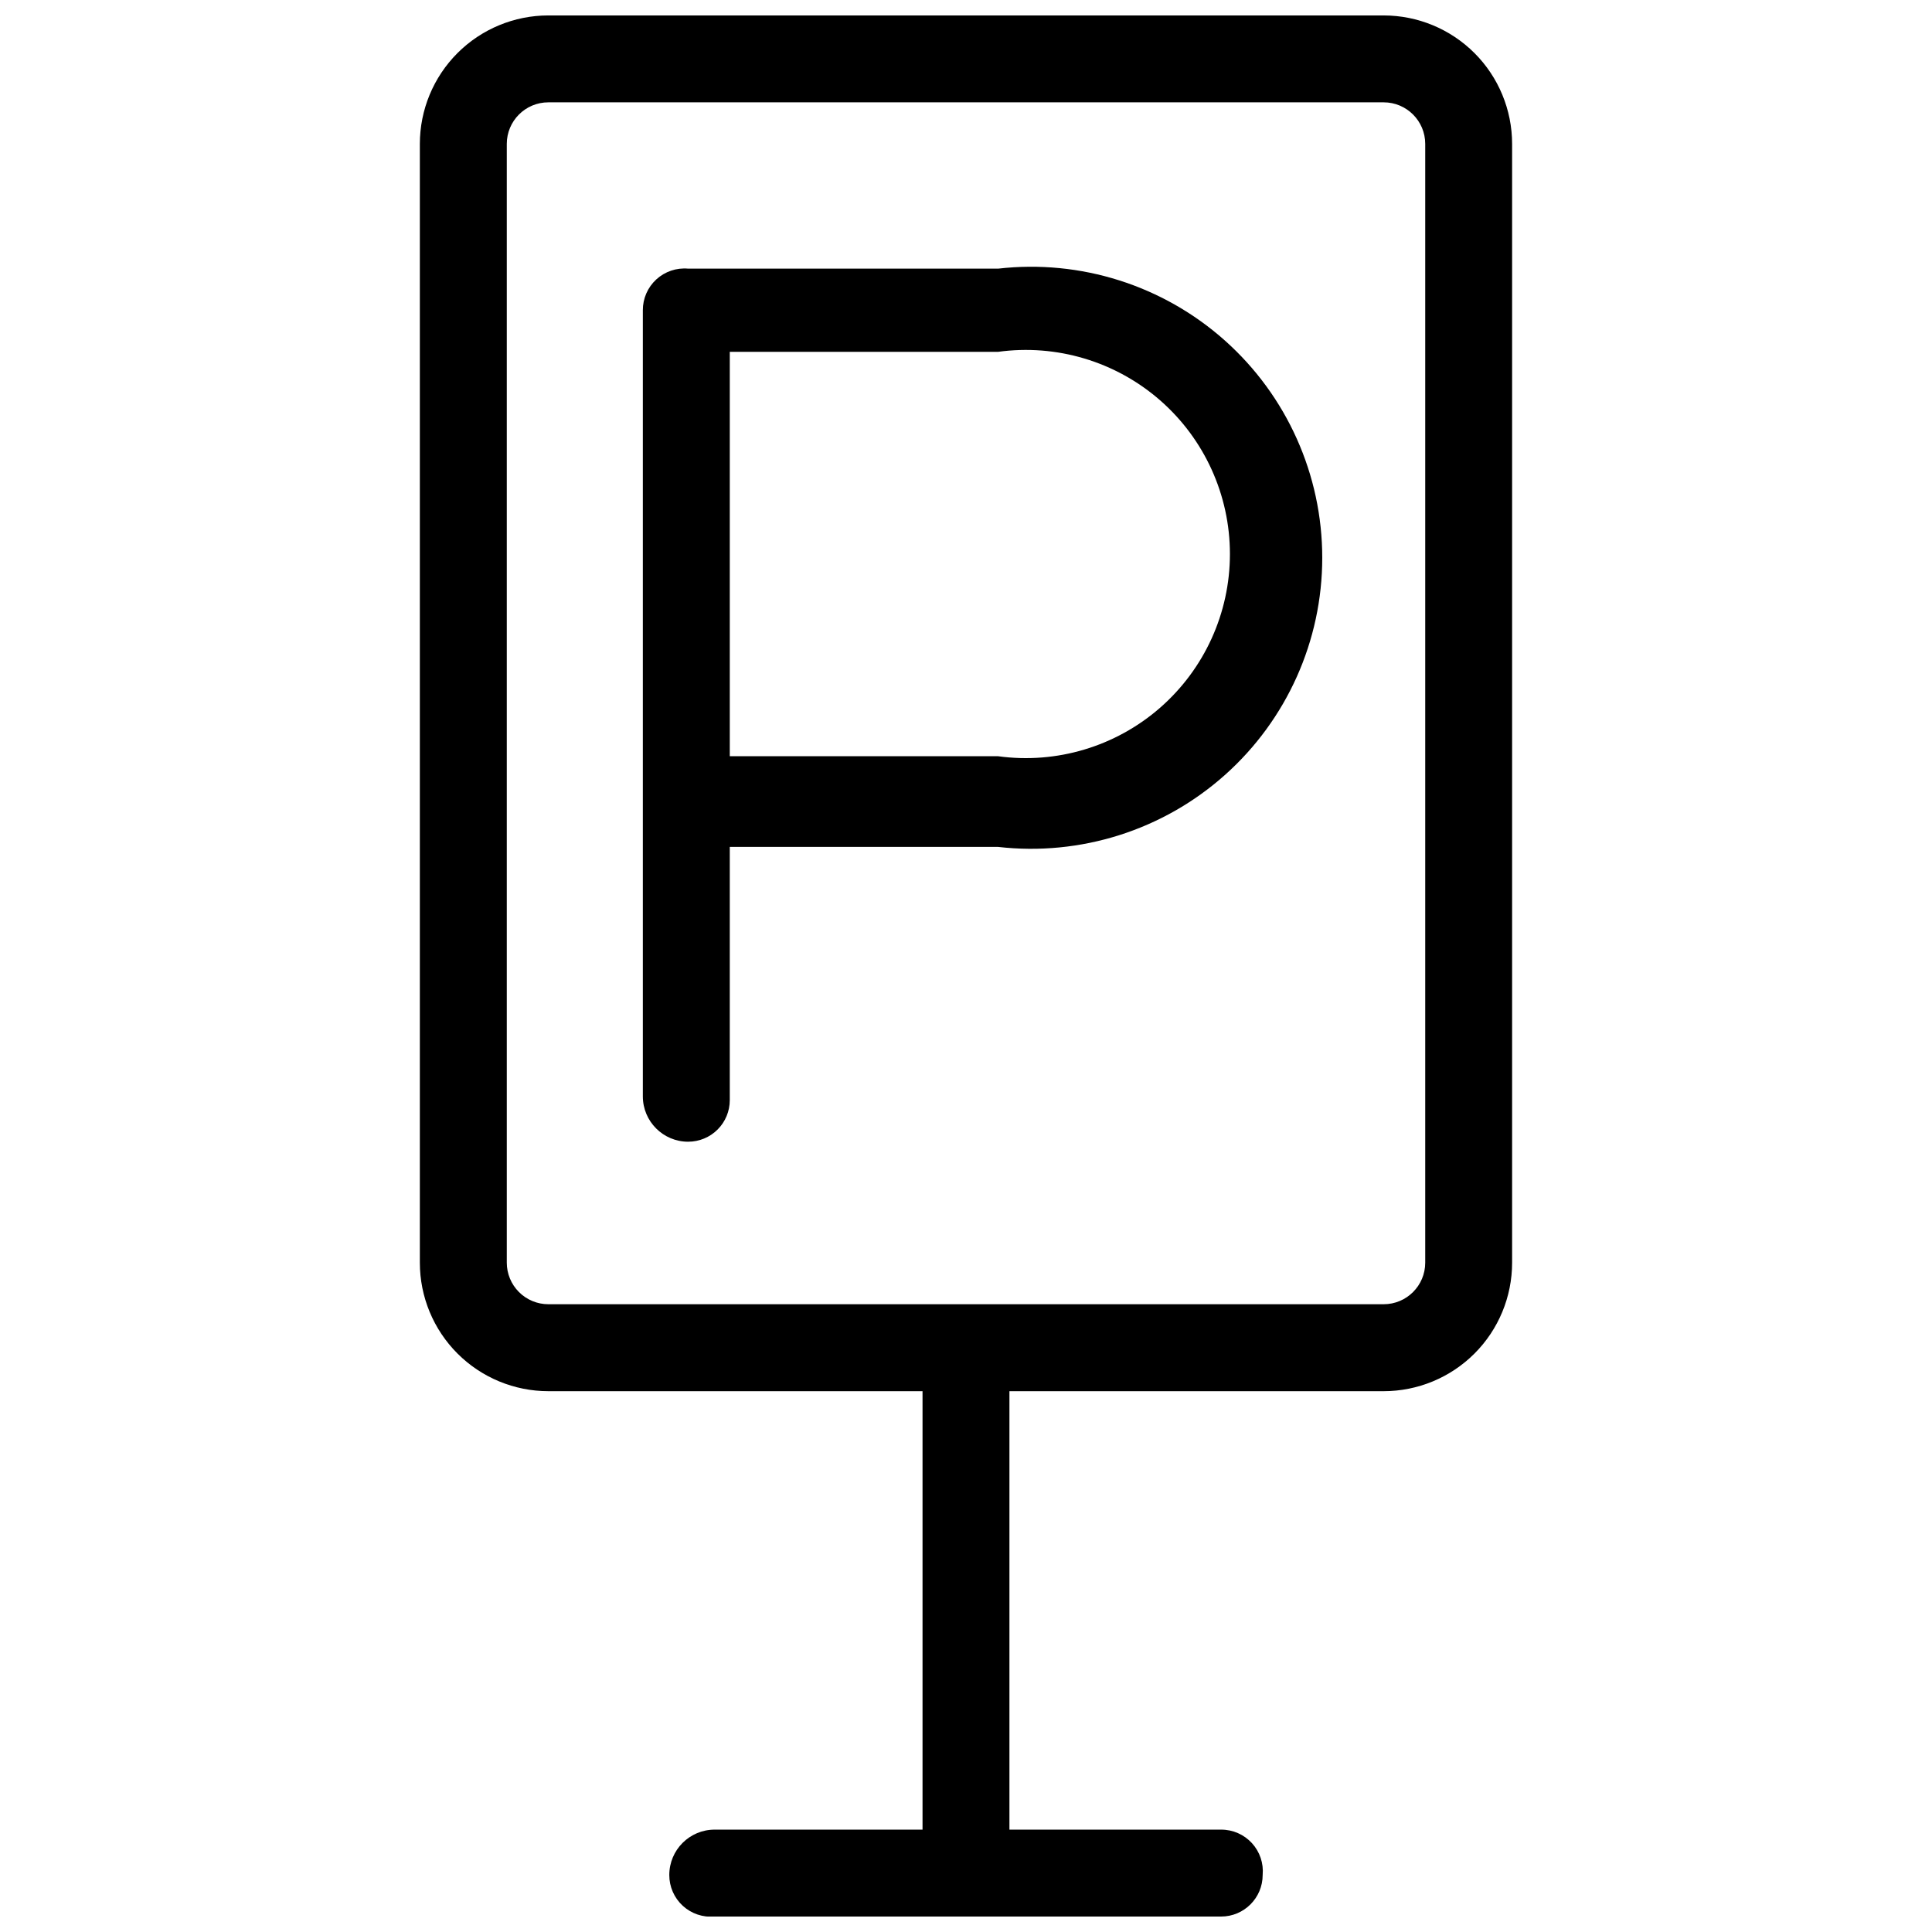
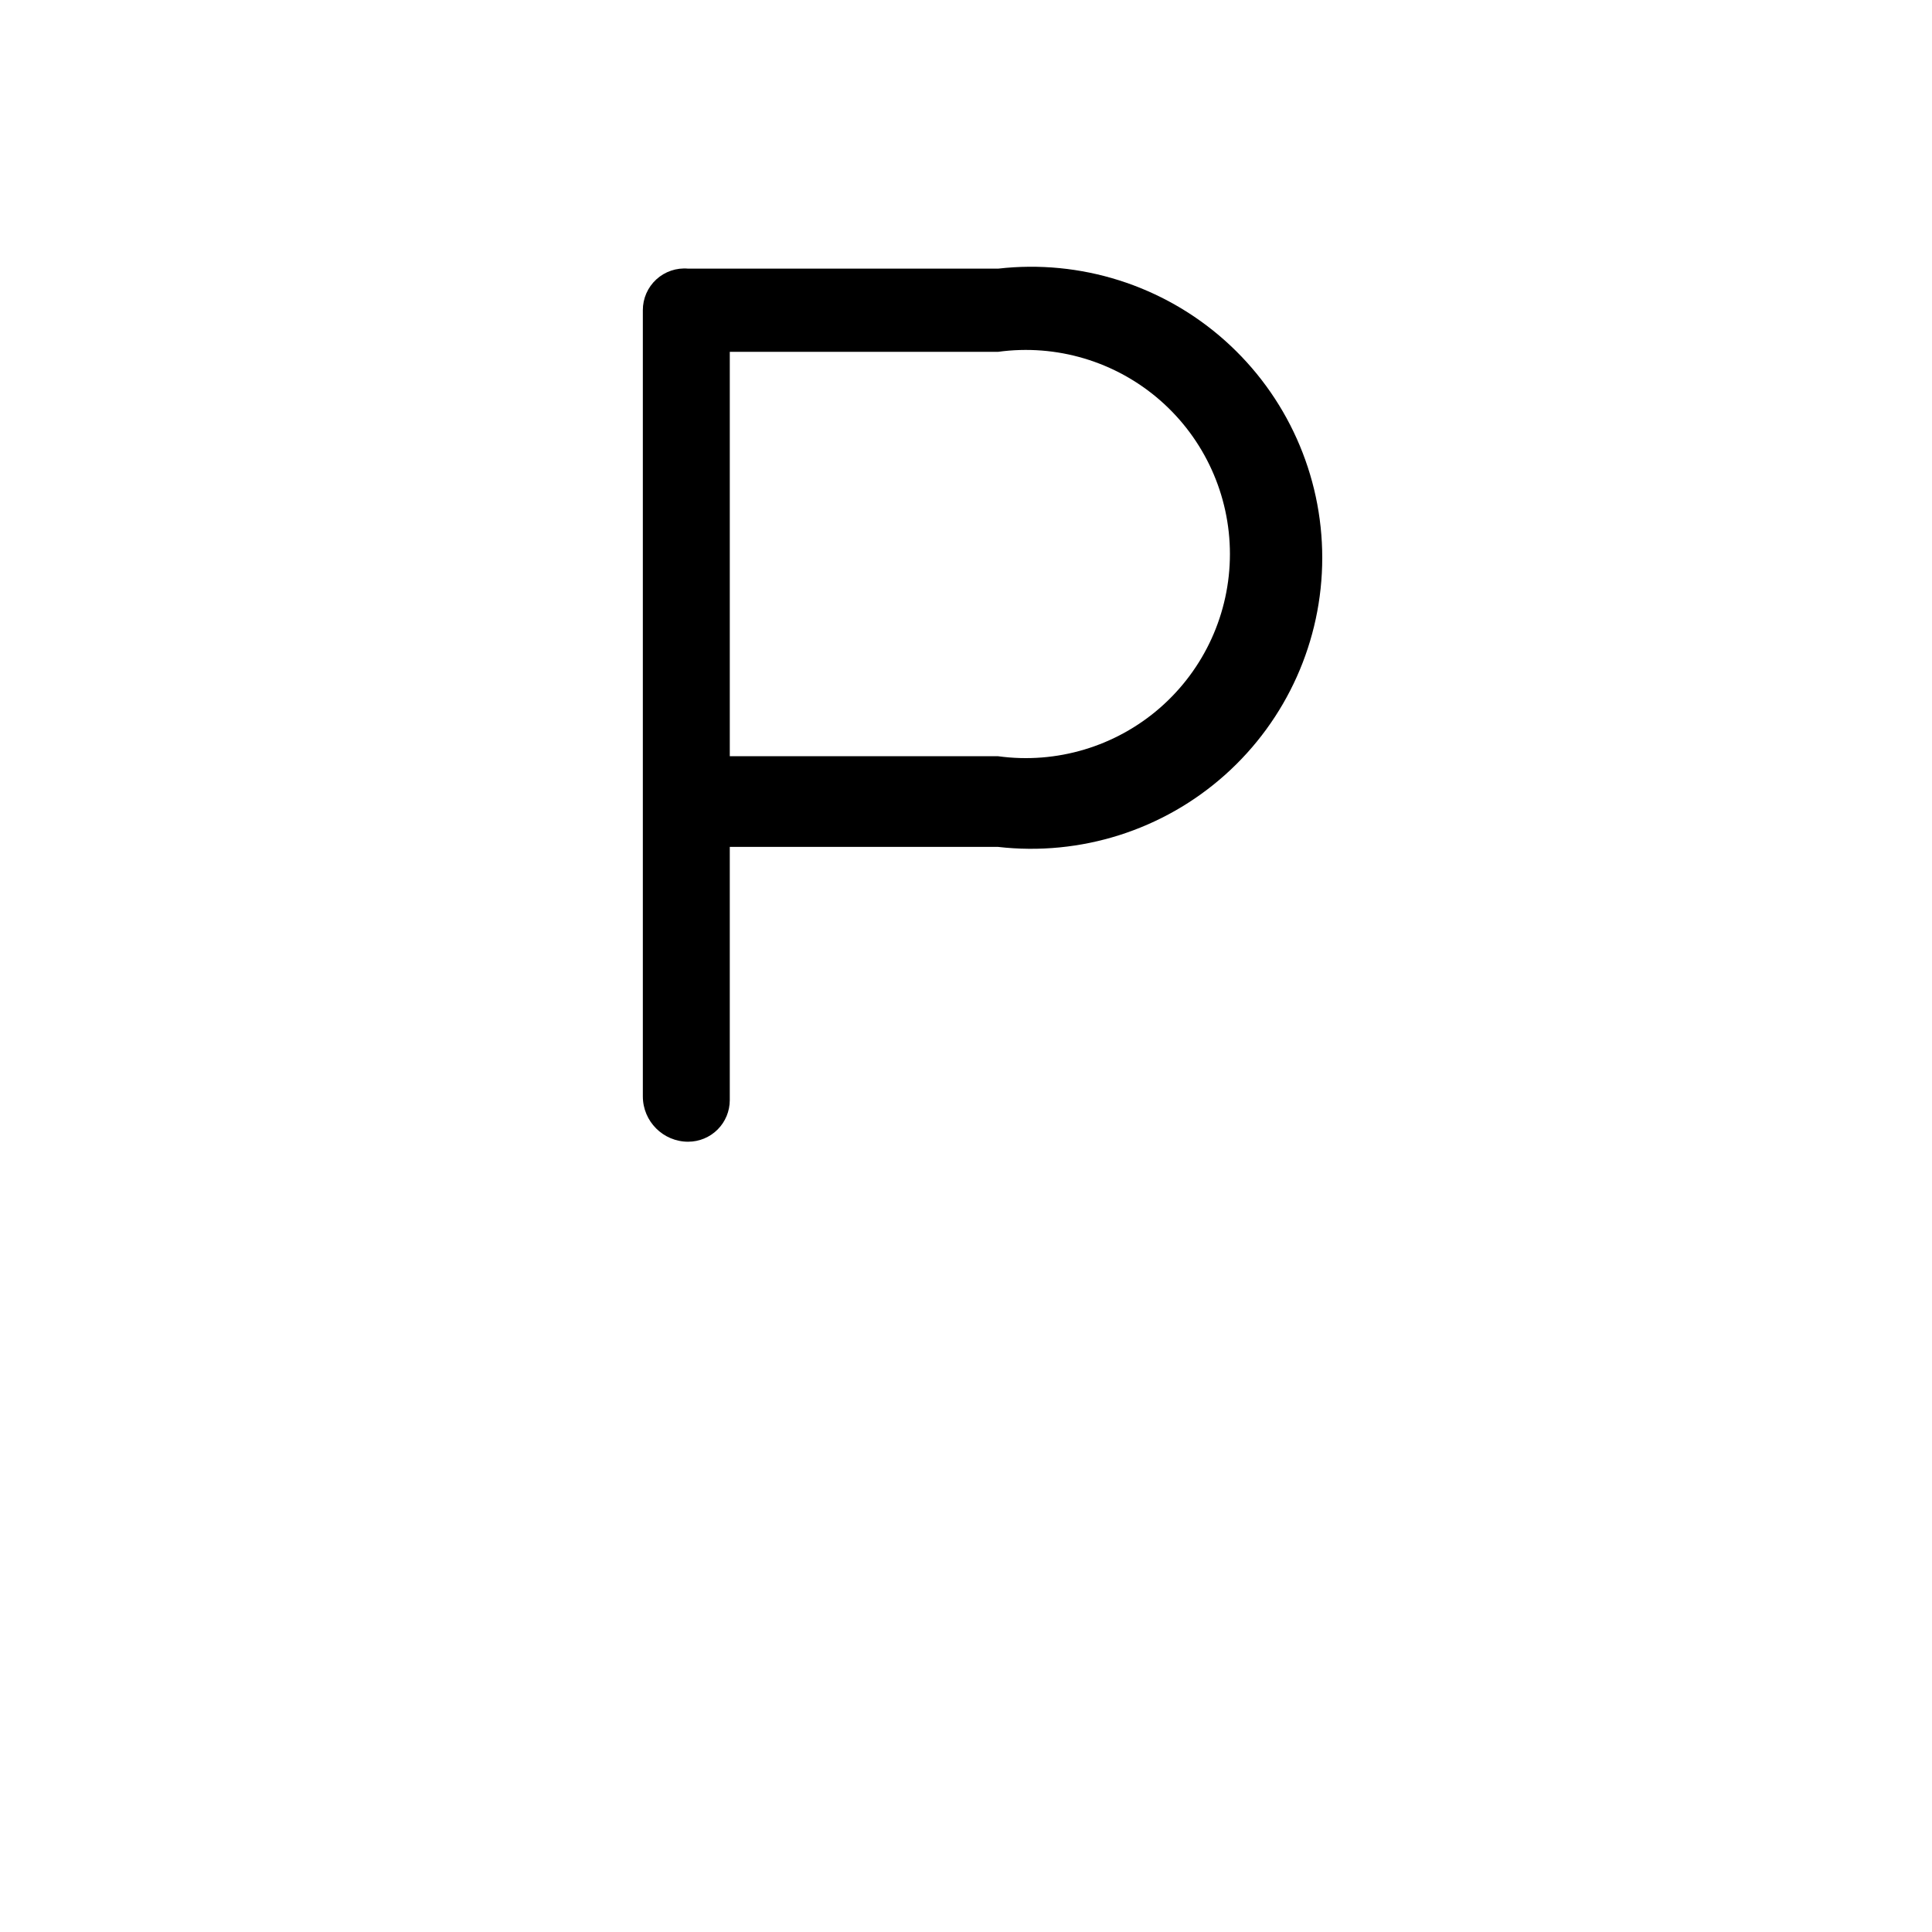
<svg xmlns="http://www.w3.org/2000/svg" width="800px" height="800px" version="1.1" viewBox="144 144 512 512">
  <defs>
    <clipPath id="a">
      <path d="m255 148.09h290v503.81h-290z" />
    </clipPath>
  </defs>
  <path d="m326.38 446.57c-6.637 0-12.02-5.383-12.02-12.02v-208.34c-0.012-3.106 1.285-6.07 3.574-8.168 2.289-2.098 5.356-3.133 8.445-2.848h82.133c21.84-2.504 43.711 4.434 60.113 19.066 16.406 14.633 25.785 35.574 25.785 57.555 0 21.984-9.379 42.922-25.785 57.555-16.402 14.633-38.273 21.57-60.113 19.07h-71.113v67.109-0.004c0 2.922-1.16 5.727-3.227 7.793s-4.871 3.227-7.793 3.227zm11.02-102.16h71.113c15.48 2.121 31.121-2.559 42.898-12.828 11.773-10.273 18.531-25.133 18.531-40.758s-6.758-30.488-18.531-40.762c-11.777-10.27-27.418-14.945-42.898-12.824h-71.113z" />
  <g clip-path="url(#a)">
-     <path d="m510.68 148.09h-221.36c-9.031 0-17.695 3.59-24.078 9.973-6.387 6.387-9.977 15.051-9.977 24.082v296.48c0 9.031 3.59 17.695 9.977 24.082 6.383 6.383 15.047 9.973 24.078 9.973h99.16v116.19h-55.09c-6.637 0-12.02 5.379-12.02 12.02-0.012 3.102 1.285 6.07 3.574 8.168 2.289 2.098 5.356 3.129 8.445 2.848h134.21c6.086 0 11.02-4.934 11.02-11.016 0.281-3.094-0.754-6.16-2.852-8.449-2.098-2.285-5.062-3.586-8.168-3.57h-56.09v-116.19h99.16c9.031 0 17.695-3.59 24.082-9.973 6.387-6.387 9.973-15.051 9.973-24.082v-296.48c0-9.031-3.586-17.695-9.973-24.082-6.387-6.383-15.051-9.973-24.082-9.973zm11.02 330.53c0 6.086-4.934 11.016-11.02 11.016h-221.36c-2.922 0-5.723-1.16-7.789-3.227-2.066-2.066-3.227-4.867-3.227-7.789v-296.48c0-6.086 4.93-11.02 11.016-11.02h221.36c6.086 0 11.02 4.934 11.02 11.02z" />
-   </g>
+     </g>
</svg>